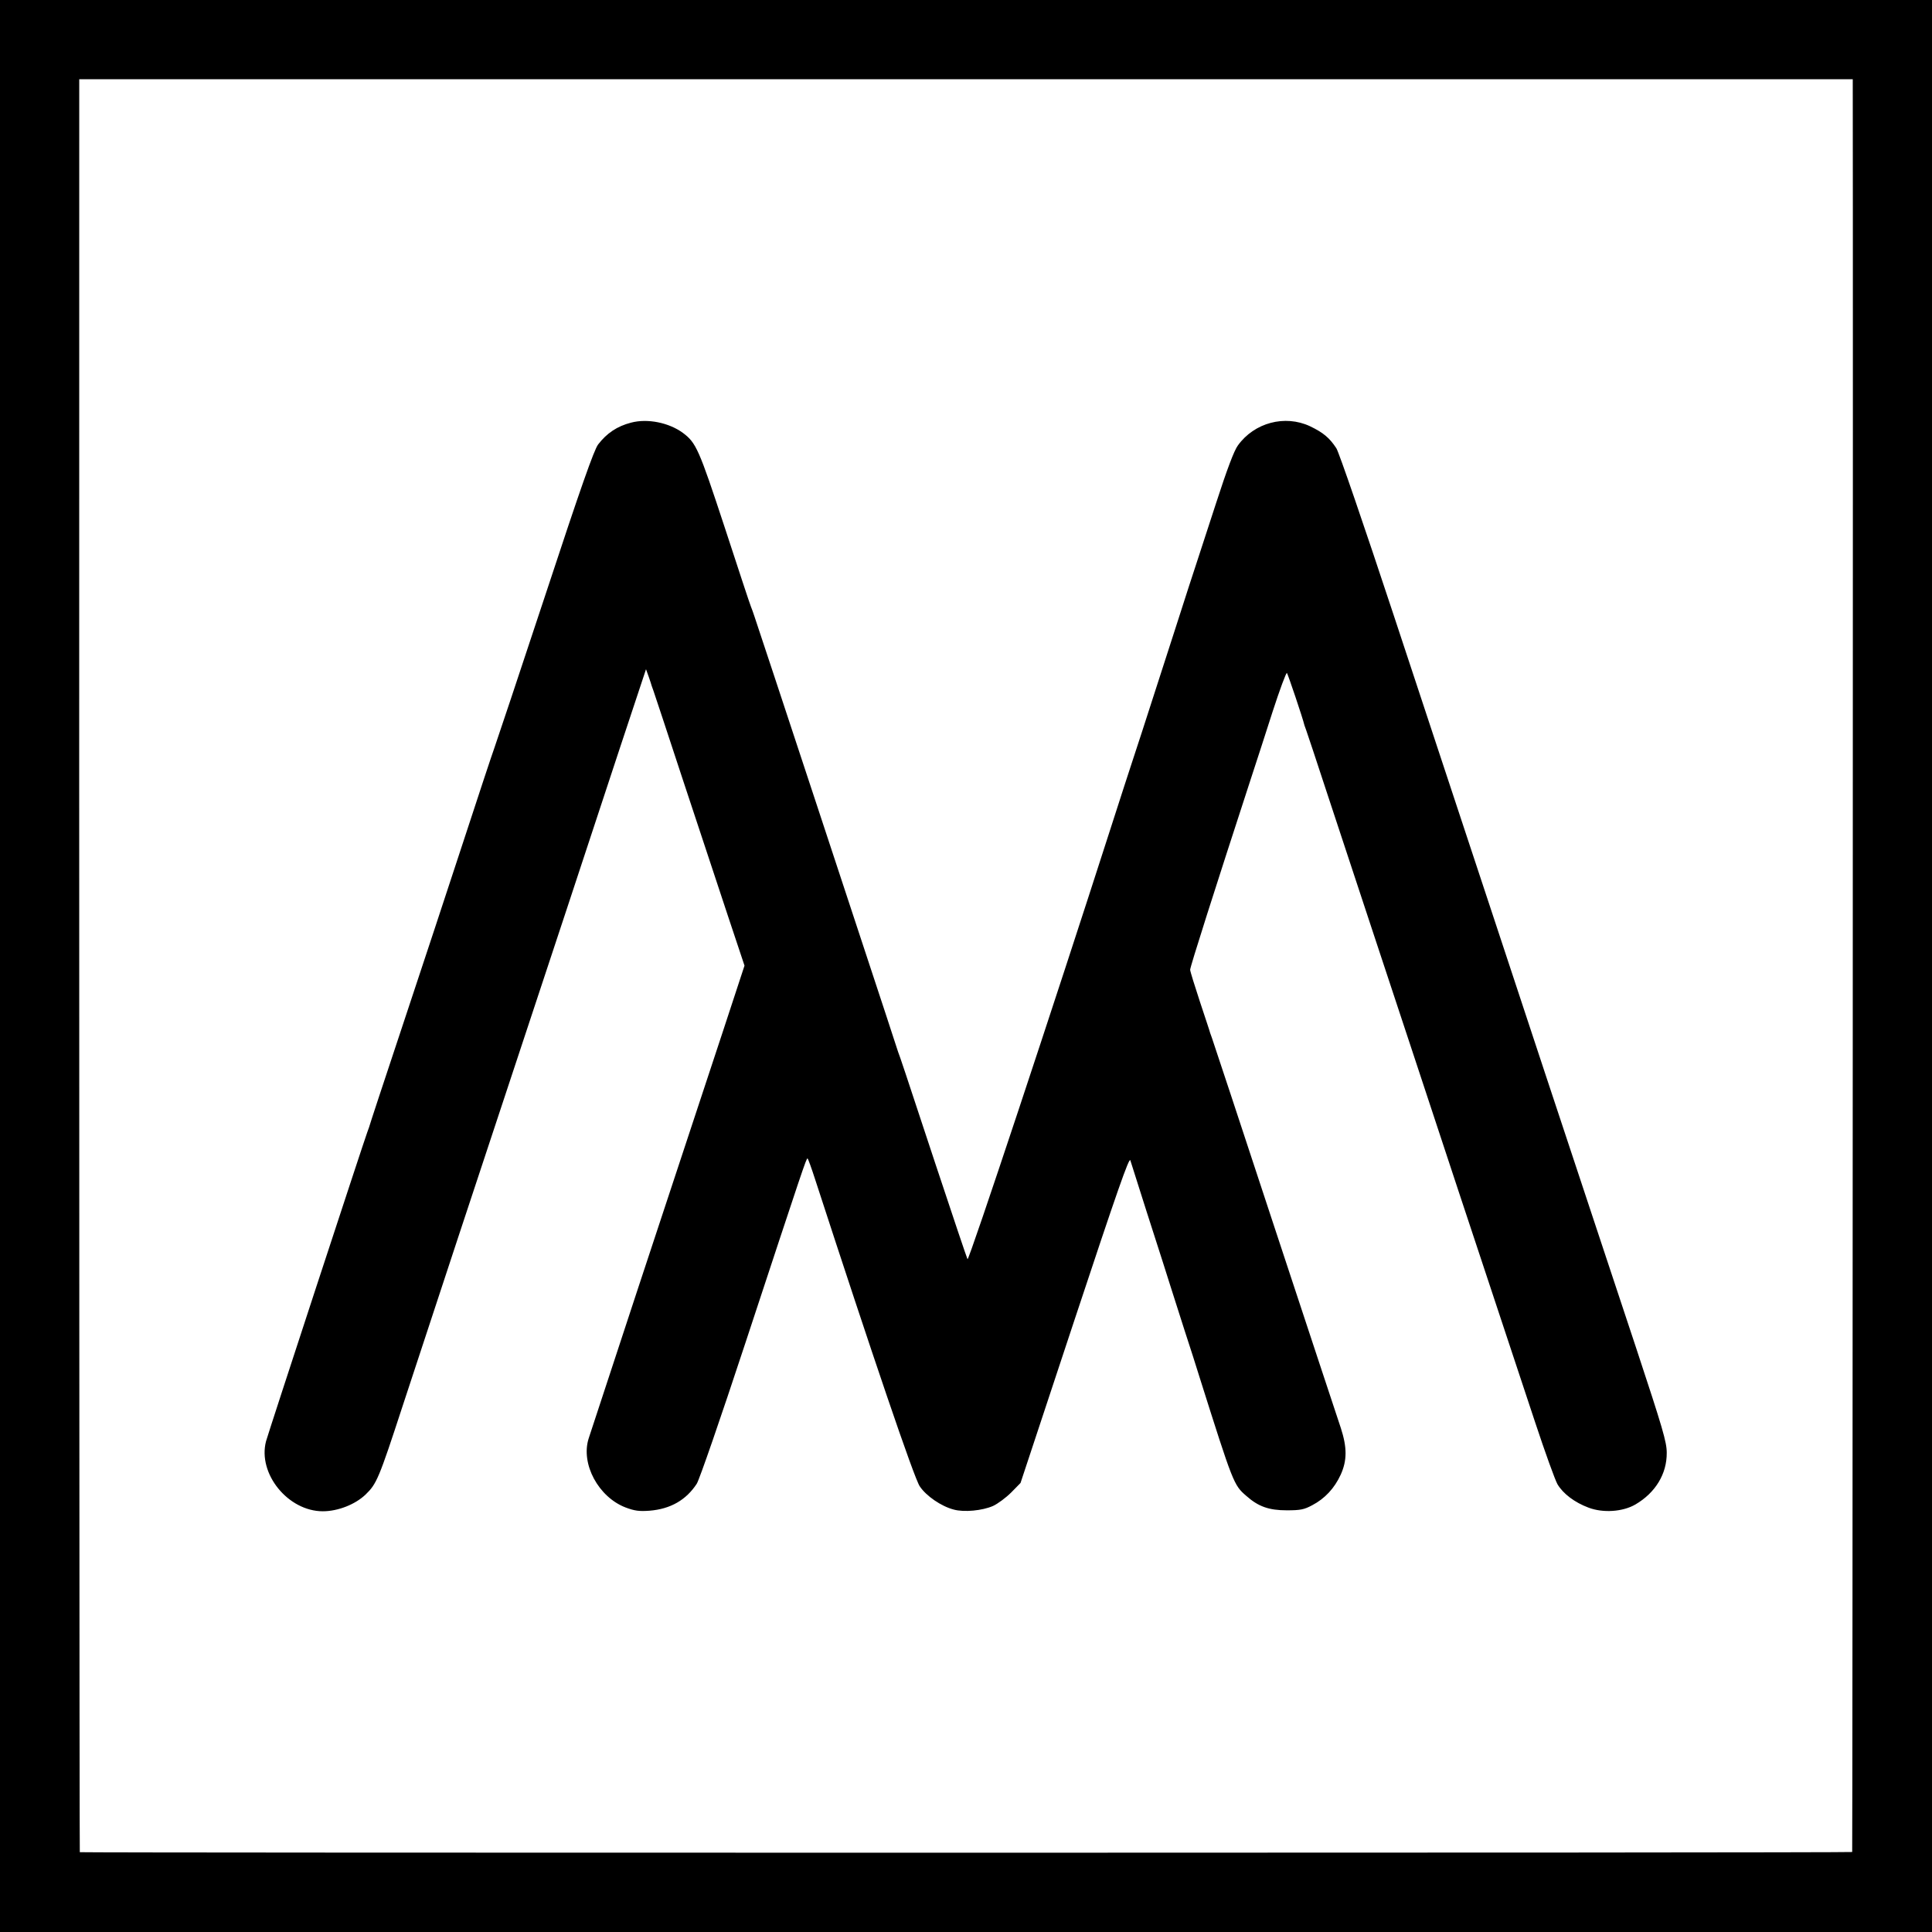
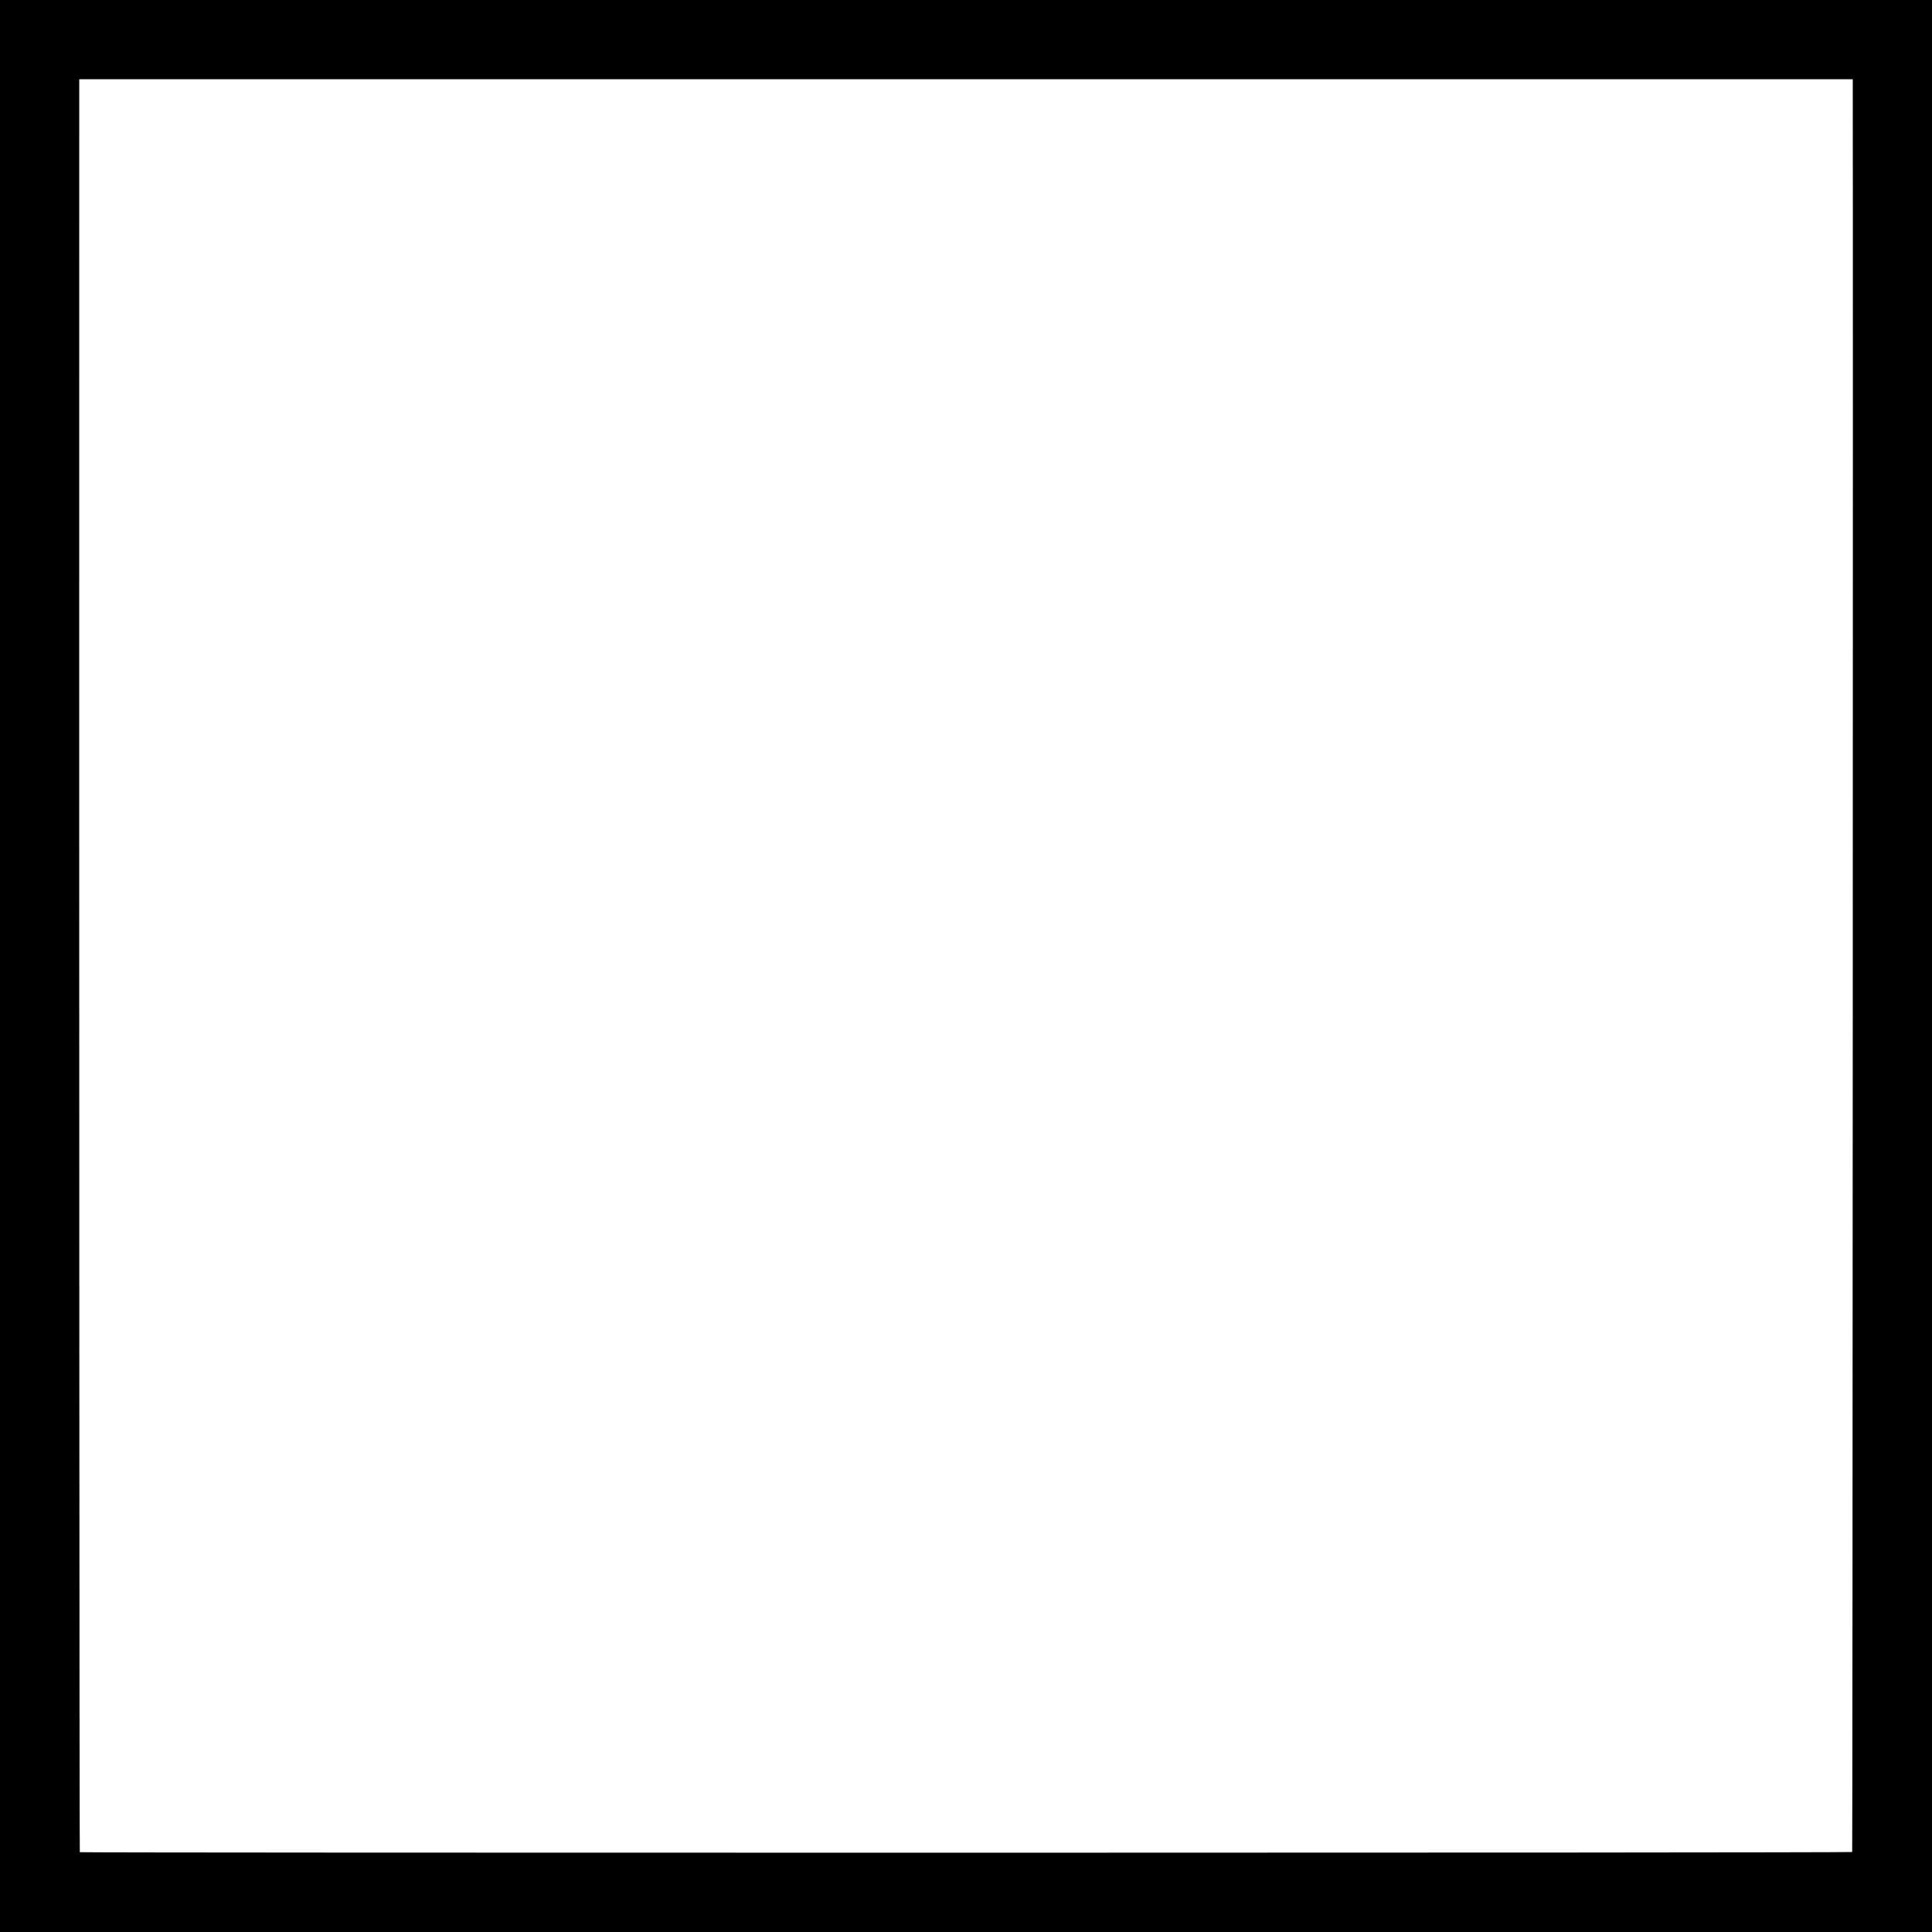
<svg xmlns="http://www.w3.org/2000/svg" version="1" width="1365.333" height="1365.333" viewBox="0 0 1024 1024">
  <path d="M0 512v512h1024V0H0v512zM982 47.7c.2 83.2-.1 933.7-.3 933.9-.5.5-938.9.5-939.4.1-.2-.3-.4-440.7-.3-907.5V42h940v5.7z" />
-   <path d="M334.5 224c-7.4 1.9-12.9 5.6-17.5 11.6-2.2 3-9 22.2-28 79.9-13.8 41.8-26 78.2-27 81-1 2.7-8.4 25-16.4 49.5-8 24.5-22.5 68.3-32.2 97.5-9.7 29.1-17.7 53.4-17.8 54-.2.5-.6 1.7-.9 2.5-1.6 4.2-52.7 160.1-53.7 163.9-4.5 17.2 11.7 37.1 30.1 37.1 8 0 17.2-3.6 22.7-8.9 5.8-5.6 7-8.3 19.5-46.6 8.3-25.4 41.5-126.1 87.2-264 7.8-23.7 20.4-61.9 28-84.9l13.9-41.9 1.4 3.9c.7 2.1 1.5 4.3 1.6 4.9.2.5.6 1.7.9 2.5.3.8 7.4 22.2 15.7 47.5 8.4 25.3 19.1 57.8 23.9 72.2l8.7 26.1-11.3 34.4c-26.5 80-70.2 212.6-71.3 216.2-4.3 13.5 5.2 31.1 19.6 36.6 4.8 1.8 7.2 2.1 12.7 1.7 11.1-.9 19.4-5.7 25-14.3 1.4-2.2 12.6-34.6 25.7-74.4 30.8-93.4 32.3-98 33-98 .3.1 2.1 5.1 4.1 11.3 30.1 92.5 52.5 158.4 55.4 162.5 3.4 5.1 11.4 10.6 18 12.3 5.4 1.5 15.1.6 20.8-1.9 2.6-1.2 6.9-4.4 9.7-7.2l4.9-5 28.7-86.7c22.5-67.9 28.9-86.2 29.5-84.3 1.3 4.3 16 50.3 17.4 54.5.7 2.2 2.4 7.6 3.8 12s4.8 15 7.5 23.5c2.8 8.5 6.4 19.8 8 25 17.8 56.3 18.1 57.1 24.7 62.8 6.4 5.7 12 7.7 21.5 7.7 7.3 0 9.2-.4 13.5-2.7 6.7-3.5 11.8-9 15.1-16.2 3.4-7.5 3.4-14.4.1-24.6-1.4-4.1-17.2-52-35.2-106.5-17.9-54.5-32.9-99.7-33.2-100.5-.3-.8-.7-2-.9-2.5-.1-.6-2.6-8-5.4-16.5-2.8-8.5-5.2-16.2-5.2-17-.1-1.3 13-42.4 32.1-101 2.6-8 7.9-24.1 11.6-35.8 3.8-11.7 7.2-20.9 7.6-20.5.5.6 8.4 23.9 9.3 27.8.2.5.6 1.7.9 2.5.3.8 5.6 16.6 11.6 35 6.1 18.4 17.1 51.9 24.6 74.5 7.5 22.5 27.5 83.3 44.6 135s35.4 106.8 40.6 122.5c5.2 15.7 10.5 30.4 11.8 32.7 3 5 9 9.6 16.5 12.4 7.7 2.9 18.1 2.2 24.8-1.7 10.6-6.2 16.7-16.2 16.6-27.4 0-5.7-2.1-12.8-16.2-55.5-9-27-30.7-92.7-48.4-146-17.6-53.4-36.7-111-42.3-128-5.7-17.1-22.7-68.8-38-115-15.7-47.5-28.8-85.7-30.2-87.9-3.6-5.5-6.9-8.3-14-11.7-13.3-6.2-29.5-1.9-38.2 10.2-2 2.7-5.7 12.5-11.6 30.7-4.8 14.7-9.5 29.2-10.5 32.2-1 3-6 18.3-11 34-18.3 56.8-21.2 65.6-23 71-1 3-6.2 19-11.5 35.5-29.4 91.5-75 229-75.7 227.9-.3-.5-7.9-23-16.8-49.9-17.2-52.1-18.8-56.9-20-60-.4-1.1-3.4-10.3-6.7-20.5-6.7-20.4-67.8-205.7-69.5-210.5-.5-1.7-1.4-3.9-1.8-5-.5-1.1-6.7-20-13.9-42-13.7-41.6-15.1-44.8-22.2-50.1-7.4-5.4-18.7-7.7-27.4-5.4z" />
</svg>